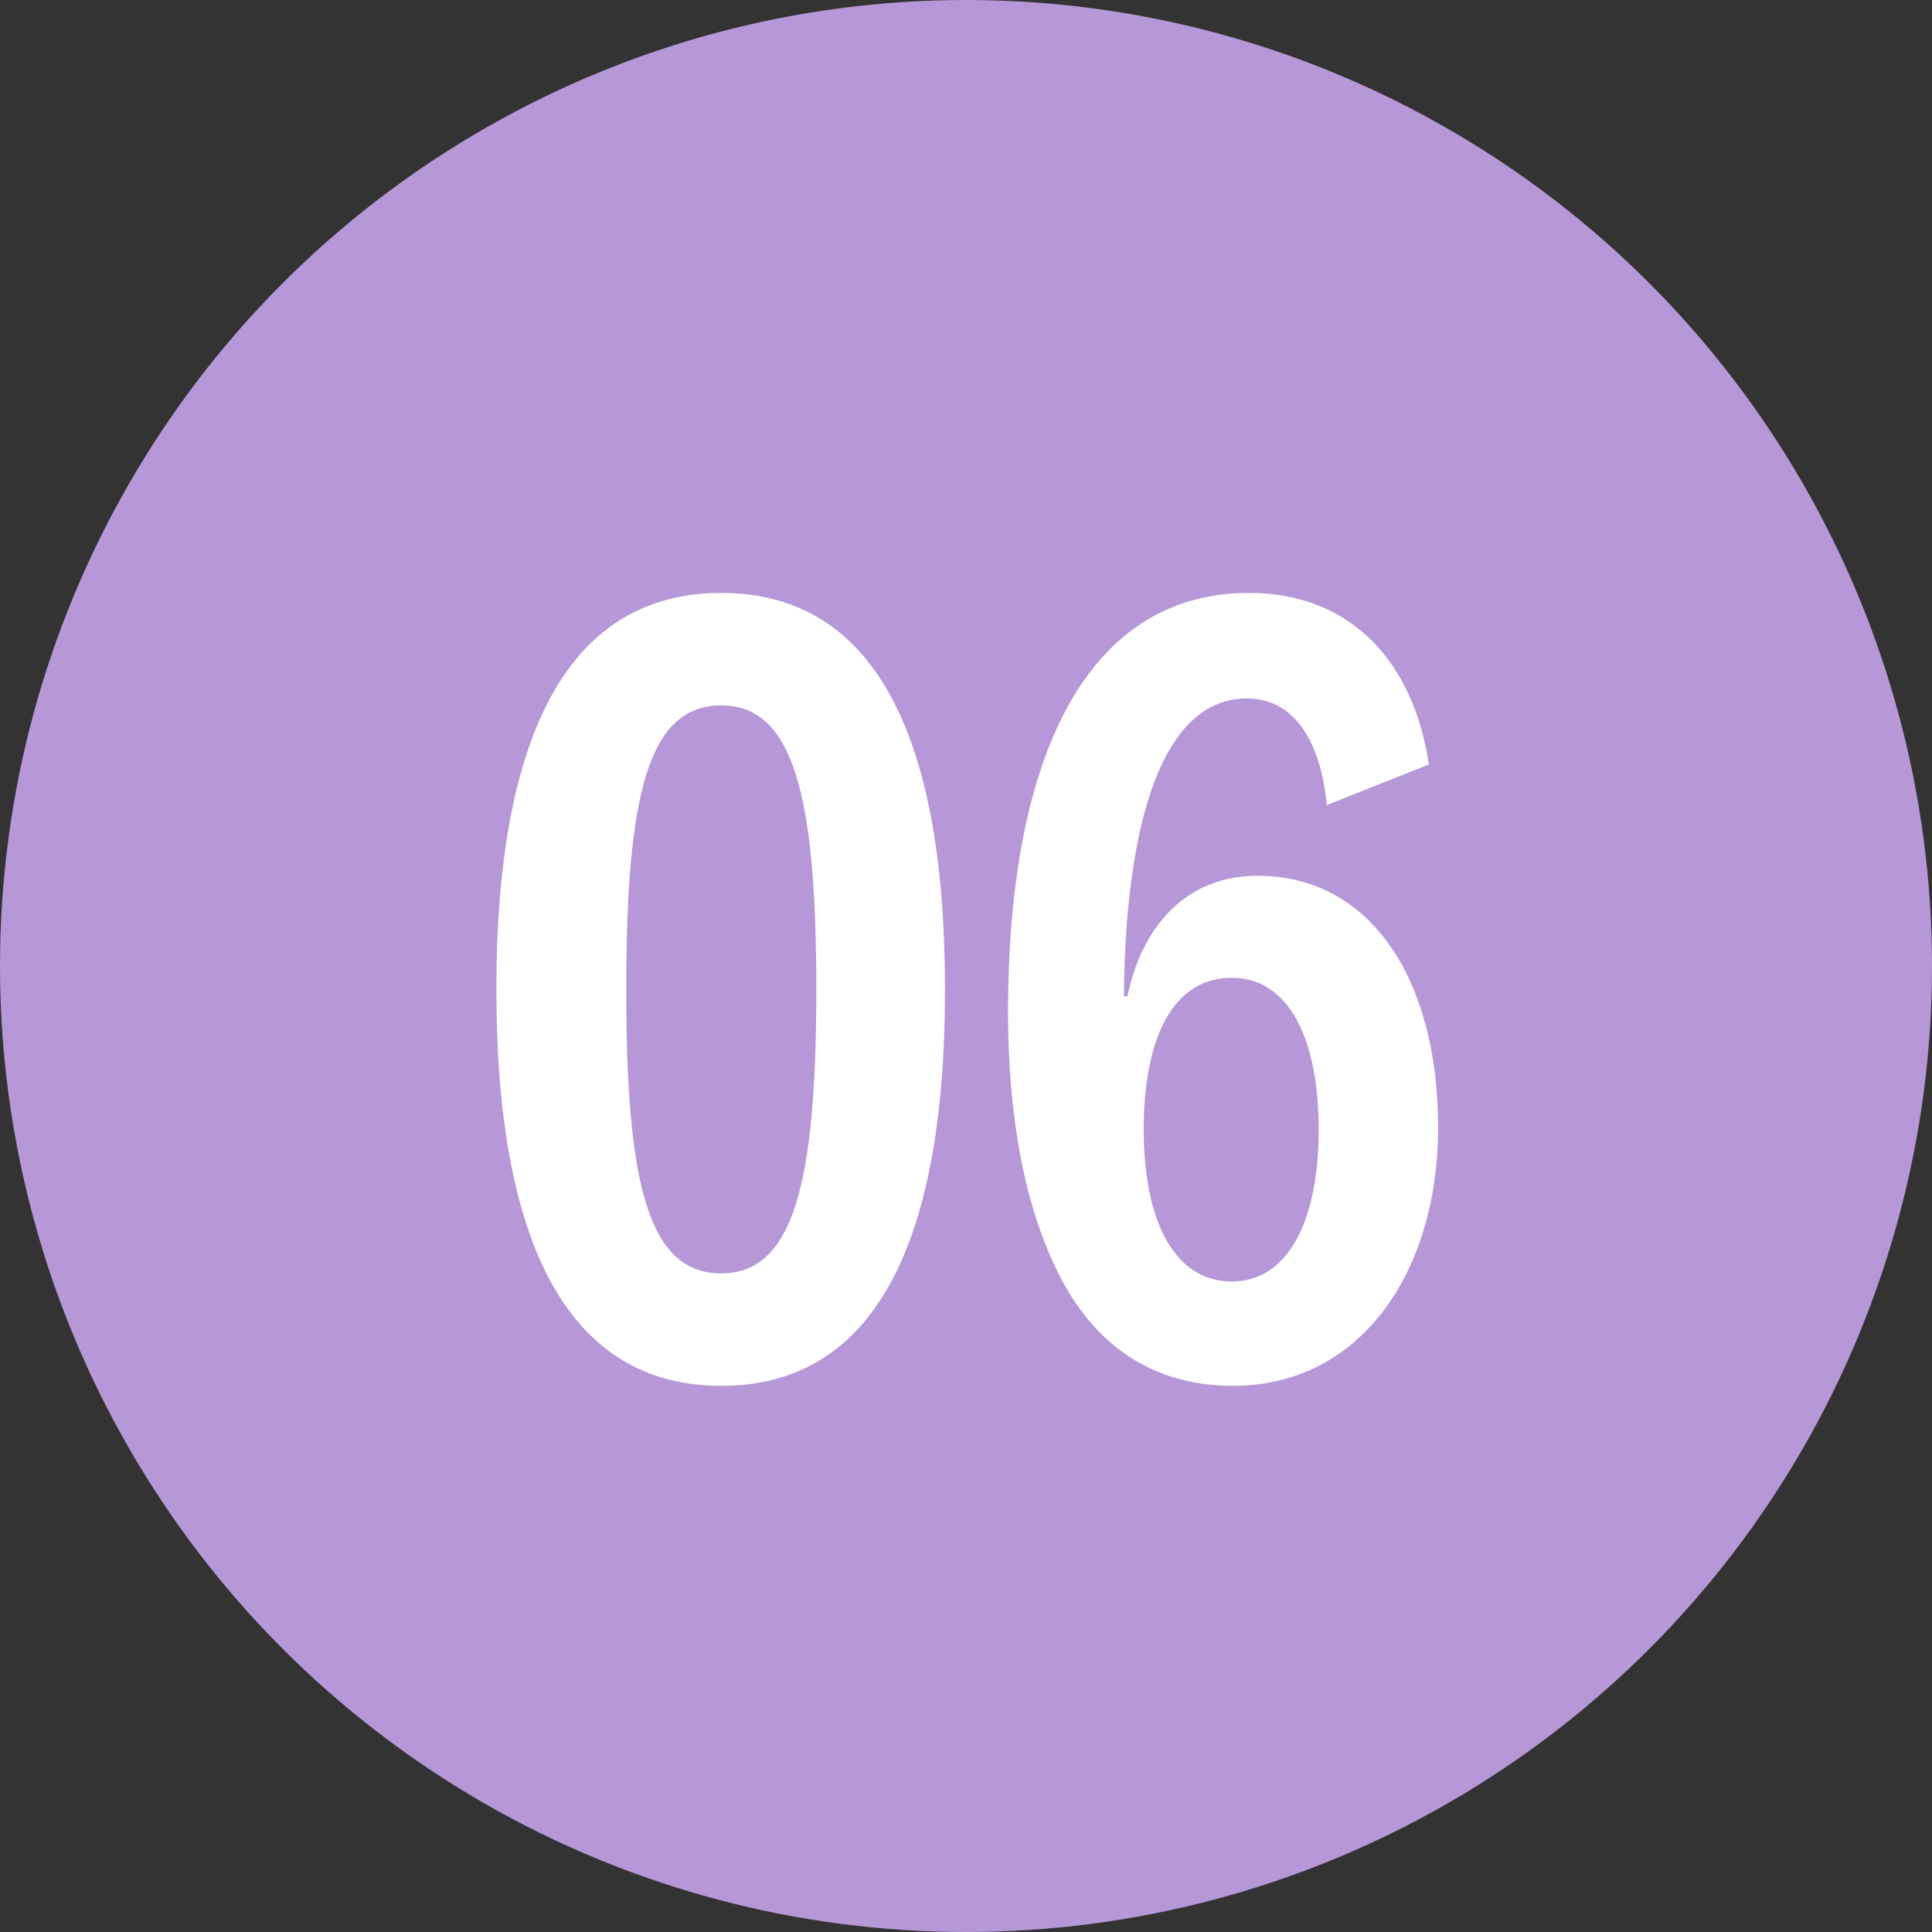
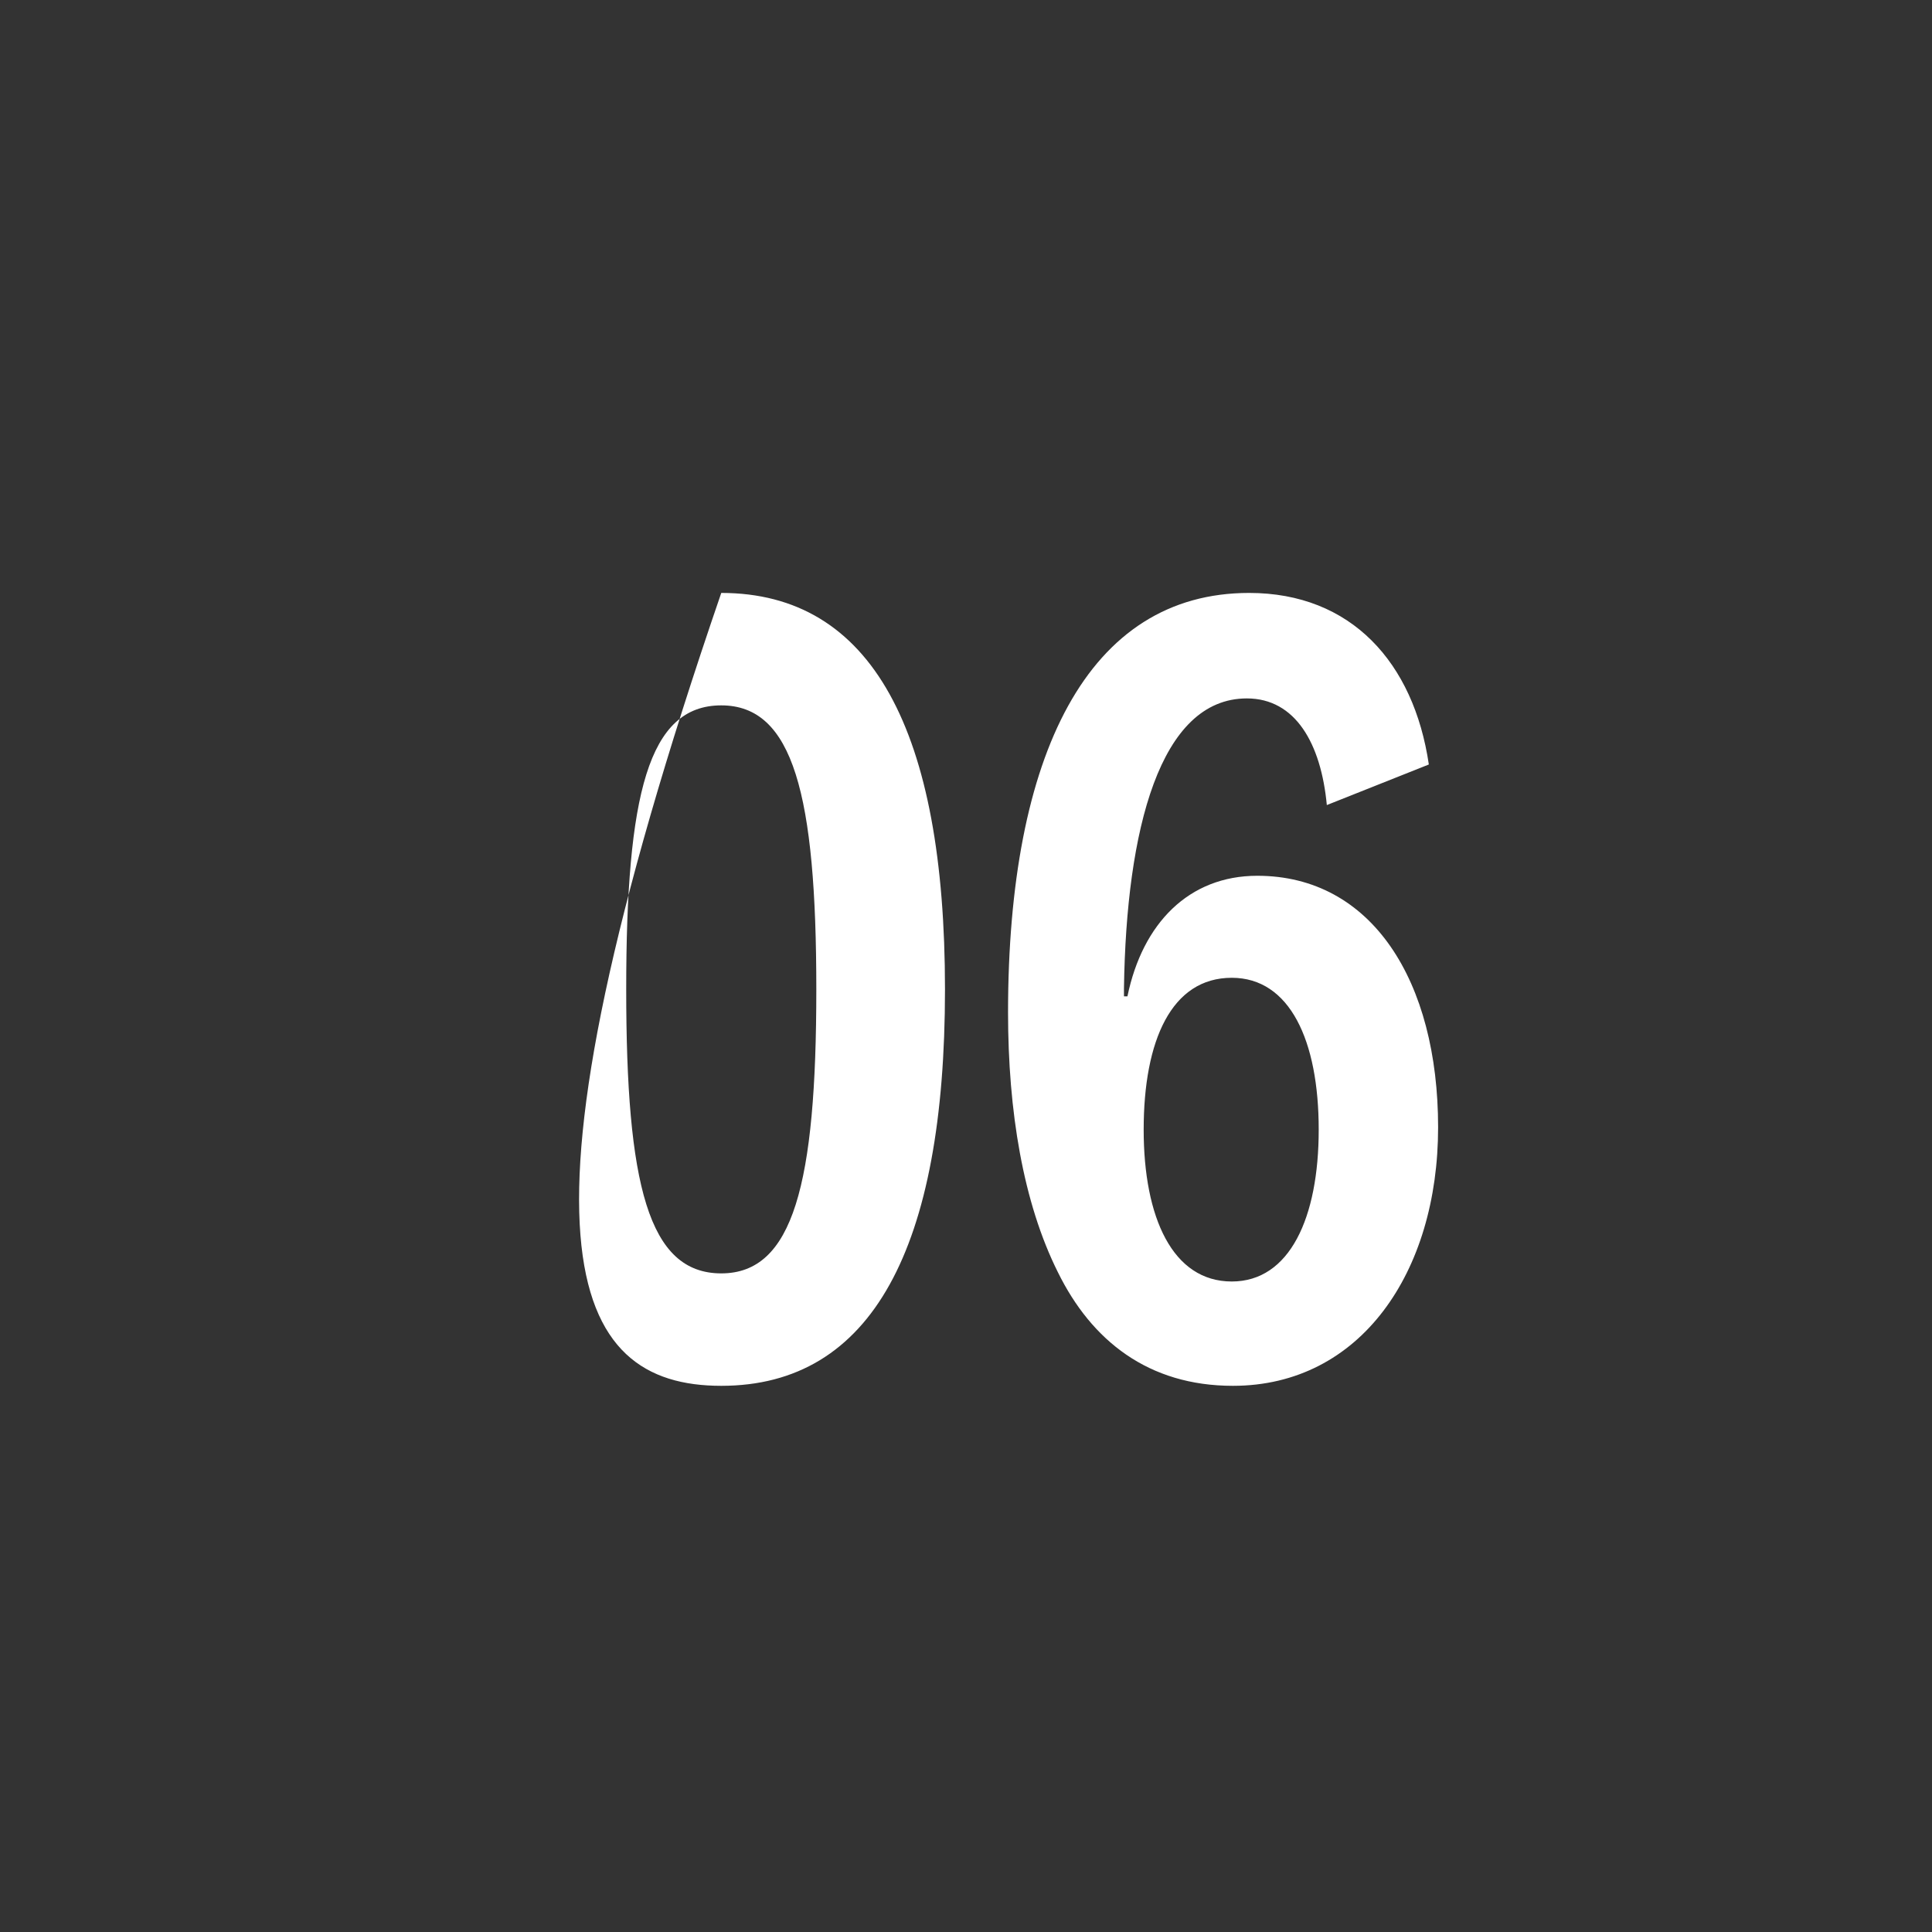
<svg xmlns="http://www.w3.org/2000/svg" width="80" height="80" viewBox="0 0 80 80" fill="none">
  <rect x="0" y="0" width="80" height="80" fill="#333333" stroke="none" />
-   <circle cx="40" cy="40" r="40" fill="#B698D9" />
-   <path d="M29.866 24.552C23.626 24.552 20.554 30.264 20.554 40.968C20.554 51.672 23.626 57.384 29.866 57.384C36.106 57.384 39.13 51.672 39.13 40.968C39.13 30.264 36.106 24.552 29.866 24.552ZM29.866 52.728C26.842 52.728 25.93 49.032 25.93 40.968C25.93 32.904 26.842 29.208 29.866 29.208C32.842 29.208 33.802 32.904 33.802 40.968C33.802 49.032 32.842 52.728 29.866 52.728ZM59.165 31.656C58.541 27.432 55.949 24.552 51.725 24.552C45.053 24.552 41.741 31.224 41.741 41.928C41.741 46.008 42.365 49.8 43.805 52.68C45.197 55.512 47.549 57.384 51.053 57.384C56.333 57.384 59.549 52.68 59.549 46.68C59.549 40.632 56.813 36.264 52.061 36.264C49.229 36.264 47.309 38.232 46.685 41.256H46.541V40.92C46.637 34.344 48.029 28.92 51.629 28.92C53.645 28.92 54.701 30.792 54.941 33.336L59.165 31.656ZM54.605 46.776C54.605 50.424 53.405 53.064 51.005 53.064C48.557 53.064 47.357 50.424 47.357 46.776C47.357 43.08 48.509 40.488 51.005 40.488C53.405 40.488 54.605 43.08 54.605 46.776Z" fill="white" />
+   <path d="M29.866 24.552C20.554 51.672 23.626 57.384 29.866 57.384C36.106 57.384 39.13 51.672 39.13 40.968C39.13 30.264 36.106 24.552 29.866 24.552ZM29.866 52.728C26.842 52.728 25.93 49.032 25.93 40.968C25.93 32.904 26.842 29.208 29.866 29.208C32.842 29.208 33.802 32.904 33.802 40.968C33.802 49.032 32.842 52.728 29.866 52.728ZM59.165 31.656C58.541 27.432 55.949 24.552 51.725 24.552C45.053 24.552 41.741 31.224 41.741 41.928C41.741 46.008 42.365 49.8 43.805 52.68C45.197 55.512 47.549 57.384 51.053 57.384C56.333 57.384 59.549 52.68 59.549 46.68C59.549 40.632 56.813 36.264 52.061 36.264C49.229 36.264 47.309 38.232 46.685 41.256H46.541V40.92C46.637 34.344 48.029 28.92 51.629 28.92C53.645 28.92 54.701 30.792 54.941 33.336L59.165 31.656ZM54.605 46.776C54.605 50.424 53.405 53.064 51.005 53.064C48.557 53.064 47.357 50.424 47.357 46.776C47.357 43.08 48.509 40.488 51.005 40.488C53.405 40.488 54.605 43.08 54.605 46.776Z" fill="white" />
</svg>